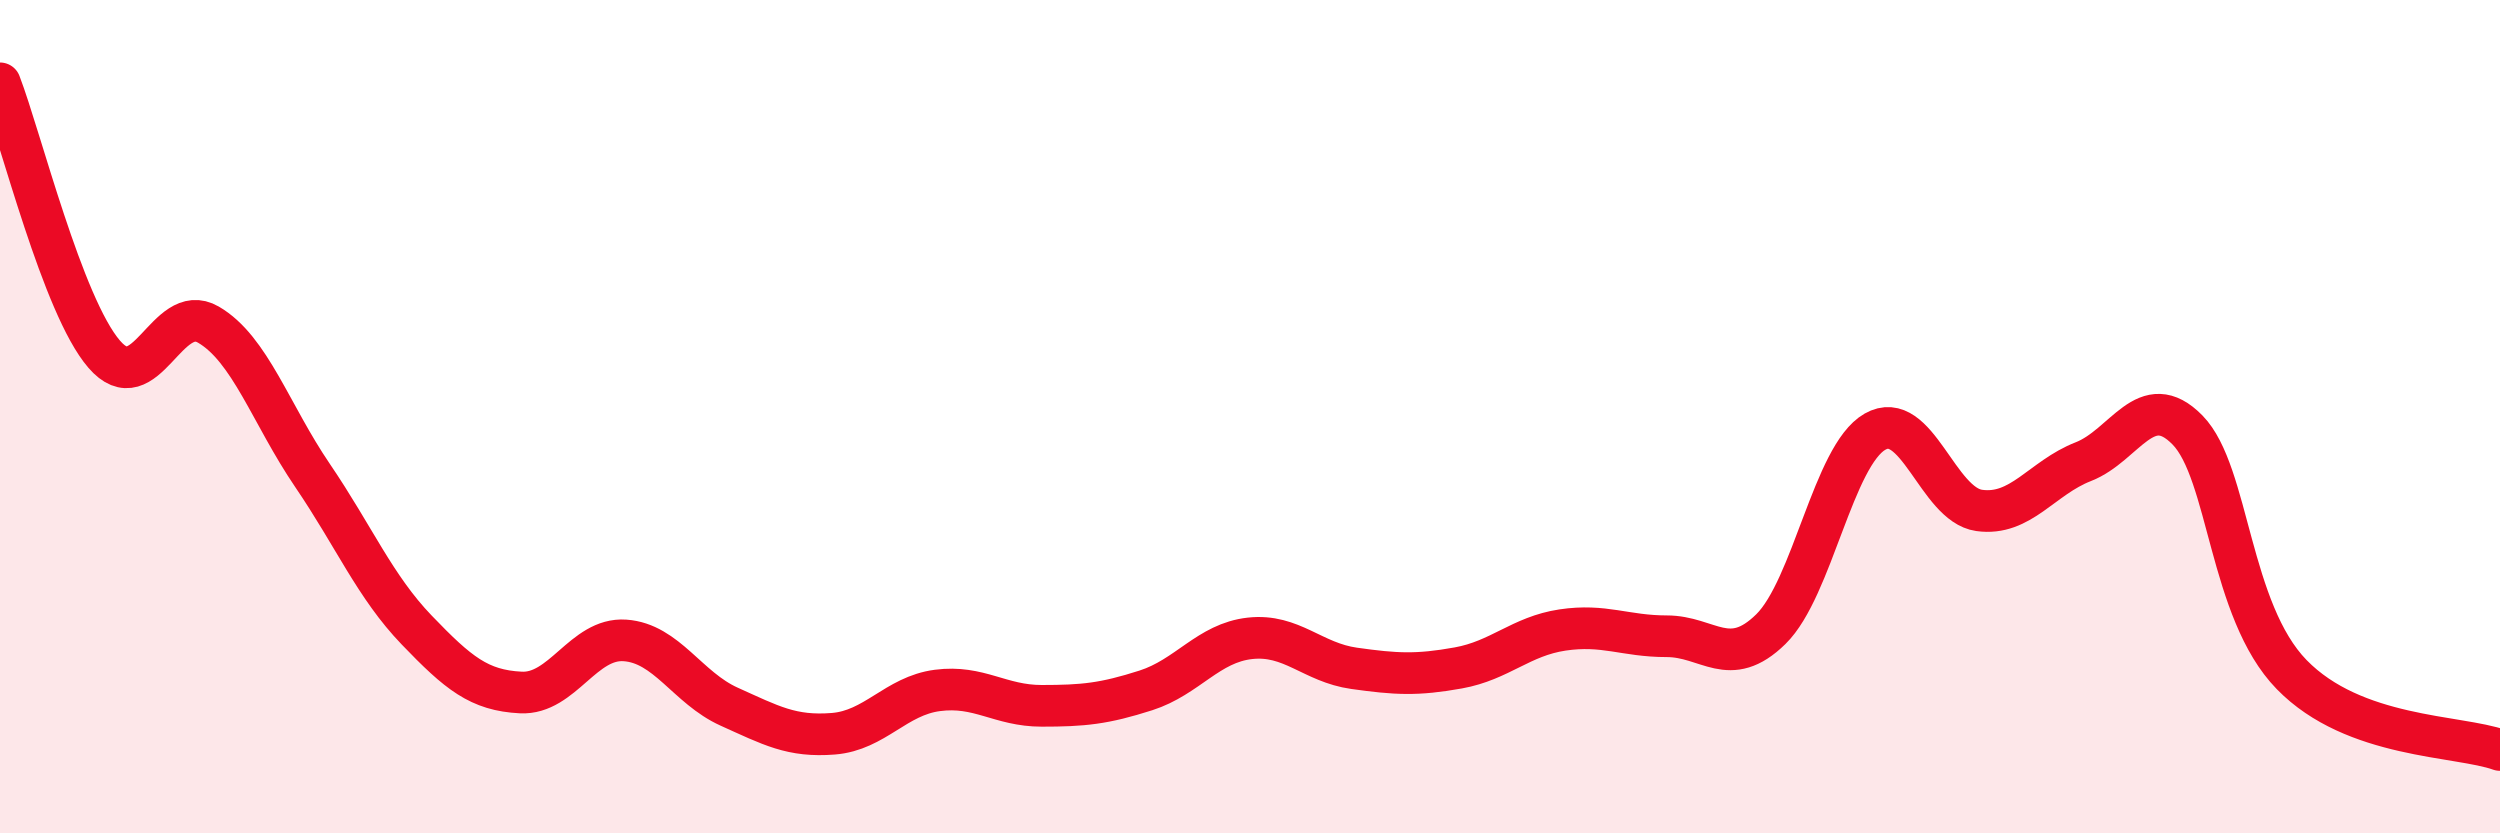
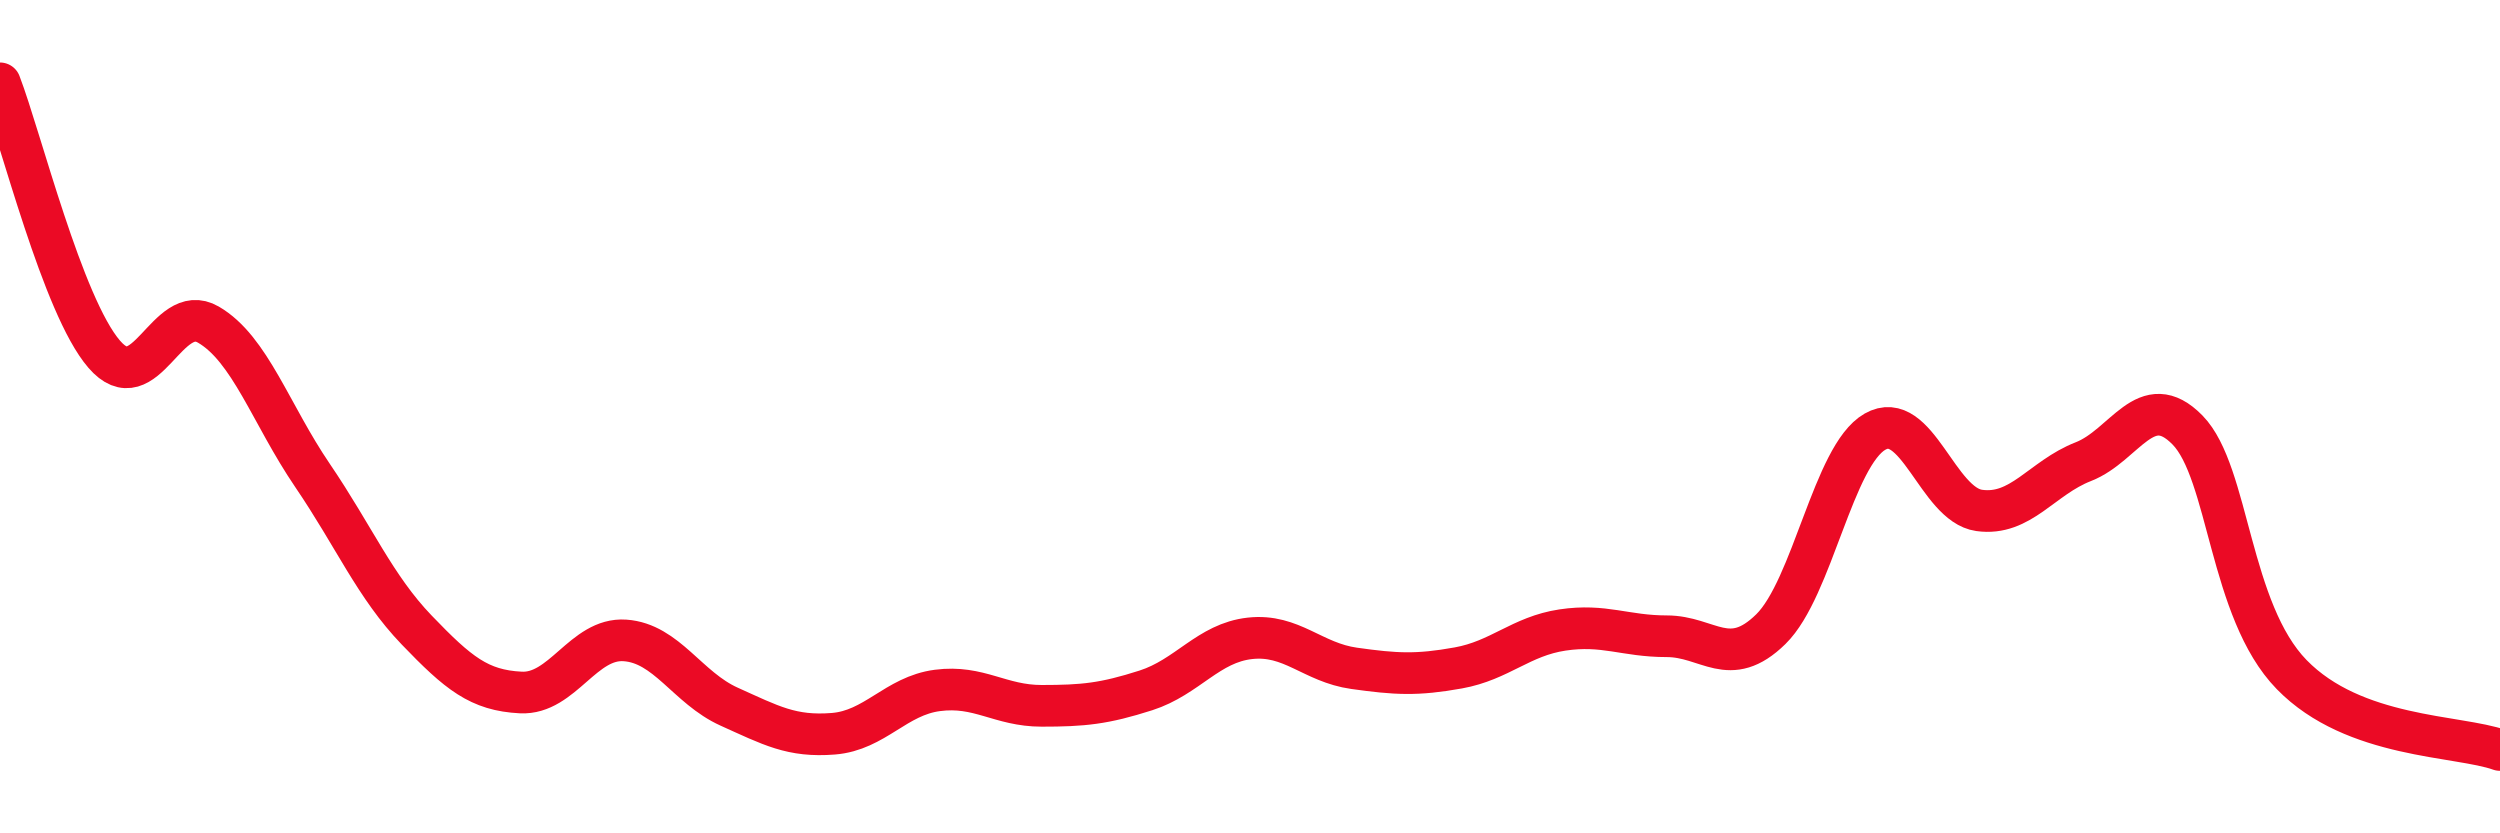
<svg xmlns="http://www.w3.org/2000/svg" width="60" height="20" viewBox="0 0 60 20">
-   <path d="M 0,2 C 0.5,3.3 1.5,7.34 2.5,8.5 C 3.5,9.66 4,7.21 5,7.79 C 6,8.37 6.5,9.94 7.5,11.41 C 8.5,12.88 9,14.08 10,15.12 C 11,16.16 11.5,16.57 12.5,16.62 C 13.5,16.67 14,15.3 15,15.37 C 16,15.44 16.5,16.51 17.5,16.96 C 18.5,17.41 19,17.69 20,17.61 C 21,17.53 21.5,16.7 22.5,16.57 C 23.5,16.44 24,16.94 25,16.94 C 26,16.94 26.5,16.89 27.5,16.57 C 28.5,16.25 29,15.43 30,15.32 C 31,15.21 31.5,15.9 32.5,16.04 C 33.5,16.18 34,16.21 35,16.03 C 36,15.85 36.5,15.27 37.5,15.12 C 38.5,14.97 39,15.27 40,15.27 C 41,15.27 41.5,16.08 42.5,15.1 C 43.5,14.12 44,10.93 45,10.36 C 46,9.79 46.5,12.11 47.5,12.25 C 48.5,12.39 49,11.47 50,11.08 C 51,10.69 51.5,9.3 52.5,10.32 C 53.5,11.34 53.5,14.65 55,16.19 C 56.5,17.73 59,17.64 60,18L60 20L0 20Z" fill="#EB0A25" opacity="0.1" stroke-linecap="round" stroke-linejoin="round" />
  <path d="M 0,2 C 0.5,3.3 1.5,7.34 2.5,8.5 C 3.5,9.66 4,7.21 5,7.79 C 6,8.37 6.5,9.94 7.5,11.41 C 8.5,12.88 9,14.08 10,15.12 C 11,16.16 11.5,16.57 12.5,16.62 C 13.5,16.67 14,15.3 15,15.37 C 16,15.44 16.5,16.51 17.5,16.96 C 18.5,17.41 19,17.69 20,17.61 C 21,17.53 21.5,16.7 22.5,16.57 C 23.5,16.44 24,16.94 25,16.94 C 26,16.94 26.5,16.89 27.5,16.57 C 28.5,16.25 29,15.43 30,15.32 C 31,15.21 31.5,15.9 32.5,16.04 C 33.5,16.18 34,16.21 35,16.03 C 36,15.85 36.5,15.27 37.5,15.12 C 38.5,14.97 39,15.27 40,15.27 C 41,15.27 41.5,16.08 42.5,15.1 C 43.5,14.12 44,10.93 45,10.36 C 46,9.79 46.5,12.11 47.5,12.25 C 48.5,12.39 49,11.47 50,11.08 C 51,10.69 51.5,9.3 52.5,10.32 C 53.5,11.34 53.5,14.65 55,16.19 C 56.5,17.73 59,17.64 60,18" stroke="#EB0A25" stroke-width="1" fill="none" stroke-linecap="round" stroke-linejoin="round" />
</svg>